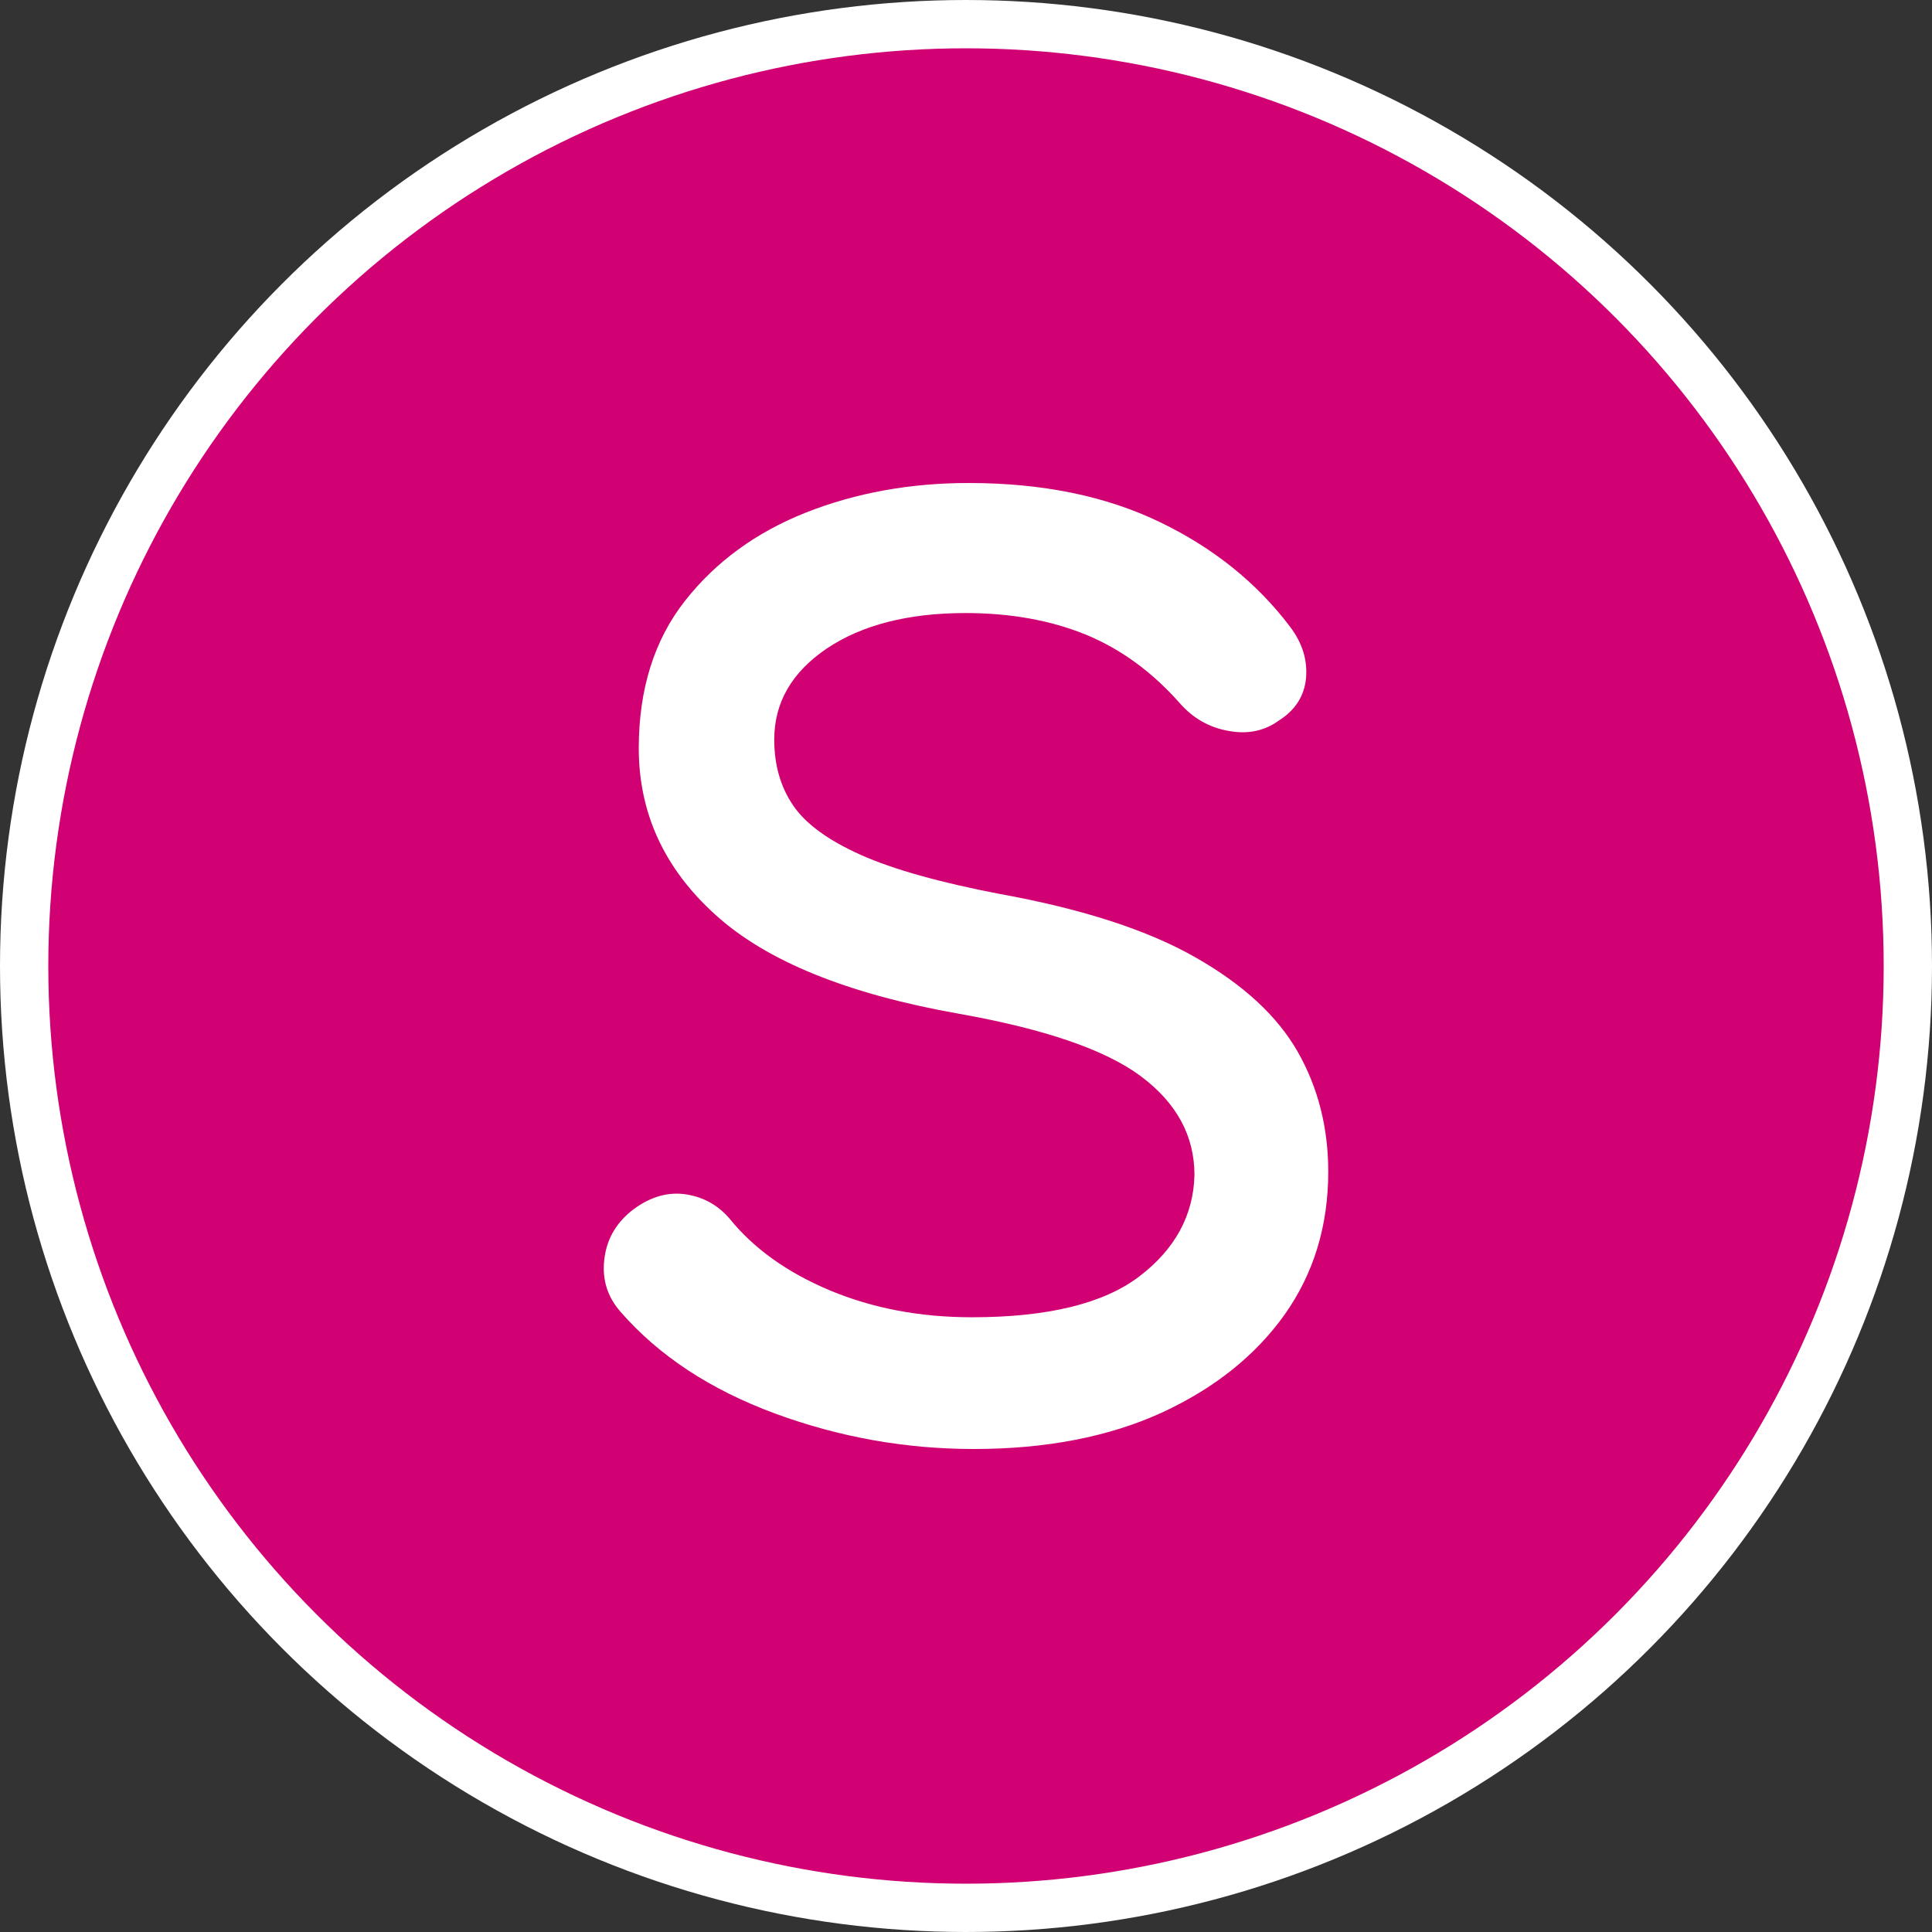
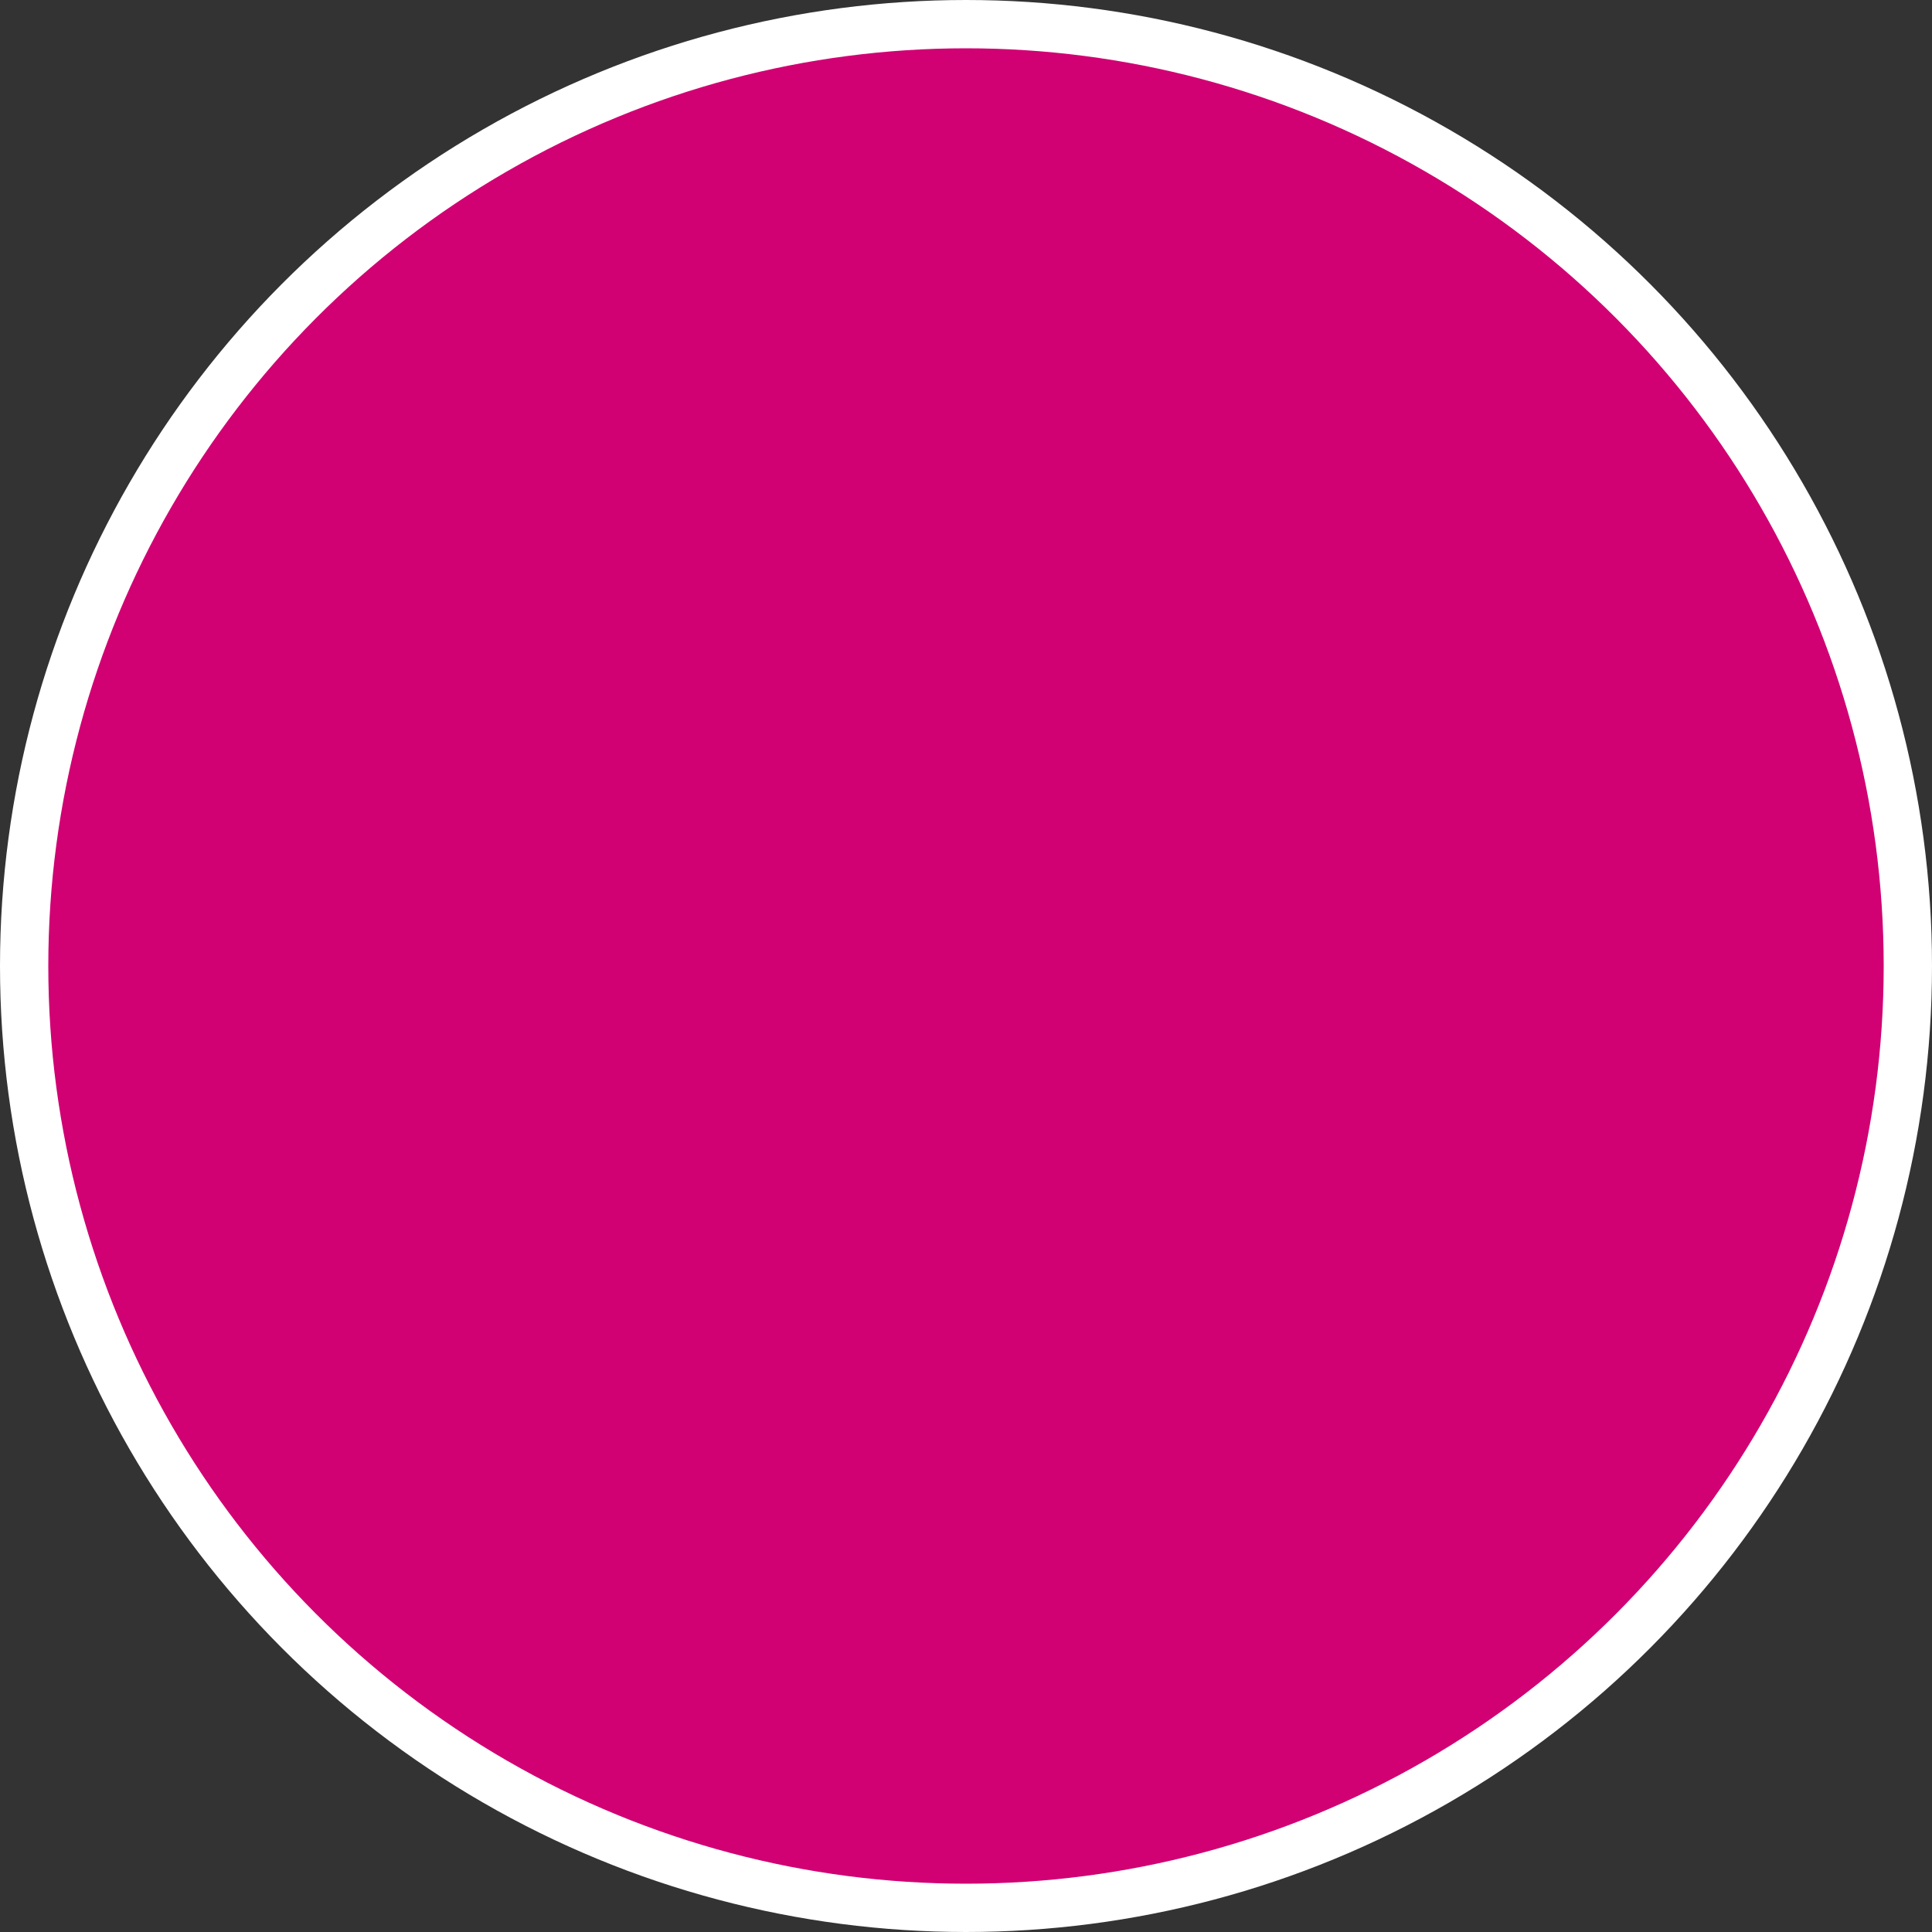
<svg xmlns="http://www.w3.org/2000/svg" width="16" height="16" viewBox="0 0 16 16" fill="none">
  <rect x="0" y="0" width="16" height="16" fill="#333333" stroke="none" />
  <circle cx="8" cy="8" r="7.8" fill="#D10073" stroke="white" stroke-width="0.4" />
-   <path d="M8.064 12C7.499 12 6.95 11.902 6.418 11.706C5.885 11.509 5.459 11.23 5.141 10.866C5.031 10.742 4.986 10.598 5.004 10.436C5.021 10.273 5.095 10.139 5.222 10.034C5.367 9.918 5.516 9.871 5.666 9.889C5.816 9.909 5.941 9.975 6.041 10.091C6.242 10.34 6.519 10.538 6.874 10.687C7.229 10.835 7.62 10.909 8.049 10.909C8.677 10.909 9.139 10.796 9.435 10.571C9.73 10.346 9.884 10.066 9.892 9.731C9.892 9.406 9.744 9.134 9.448 8.913C9.153 8.693 8.65 8.521 7.939 8.395C7.019 8.232 6.348 7.96 5.925 7.576C5.502 7.194 5.29 6.734 5.29 6.197C5.29 5.71 5.417 5.302 5.672 4.977C5.927 4.652 6.262 4.408 6.676 4.244C7.09 4.081 7.539 4 8.022 4C8.632 4 9.159 4.108 9.606 4.324C10.052 4.539 10.411 4.829 10.685 5.192C10.786 5.326 10.829 5.467 10.816 5.616C10.802 5.764 10.727 5.881 10.59 5.968C10.472 6.053 10.333 6.083 10.174 6.053C10.014 6.025 9.88 5.948 9.771 5.824C9.543 5.566 9.284 5.376 8.993 5.256C8.701 5.137 8.369 5.077 7.996 5.077C7.522 5.077 7.14 5.175 6.848 5.37C6.557 5.567 6.412 5.818 6.412 6.125C6.412 6.336 6.464 6.517 6.569 6.671C6.673 6.824 6.861 6.96 7.129 7.08C7.398 7.2 7.783 7.308 8.283 7.404C8.967 7.528 9.505 7.703 9.901 7.929C10.297 8.154 10.579 8.415 10.748 8.712C10.916 9.008 11 9.339 11 9.703C11 10.153 10.879 10.548 10.638 10.888C10.396 11.227 10.057 11.498 9.621 11.699C9.183 11.899 8.664 12 8.064 12Z" fill="white" />
</svg>